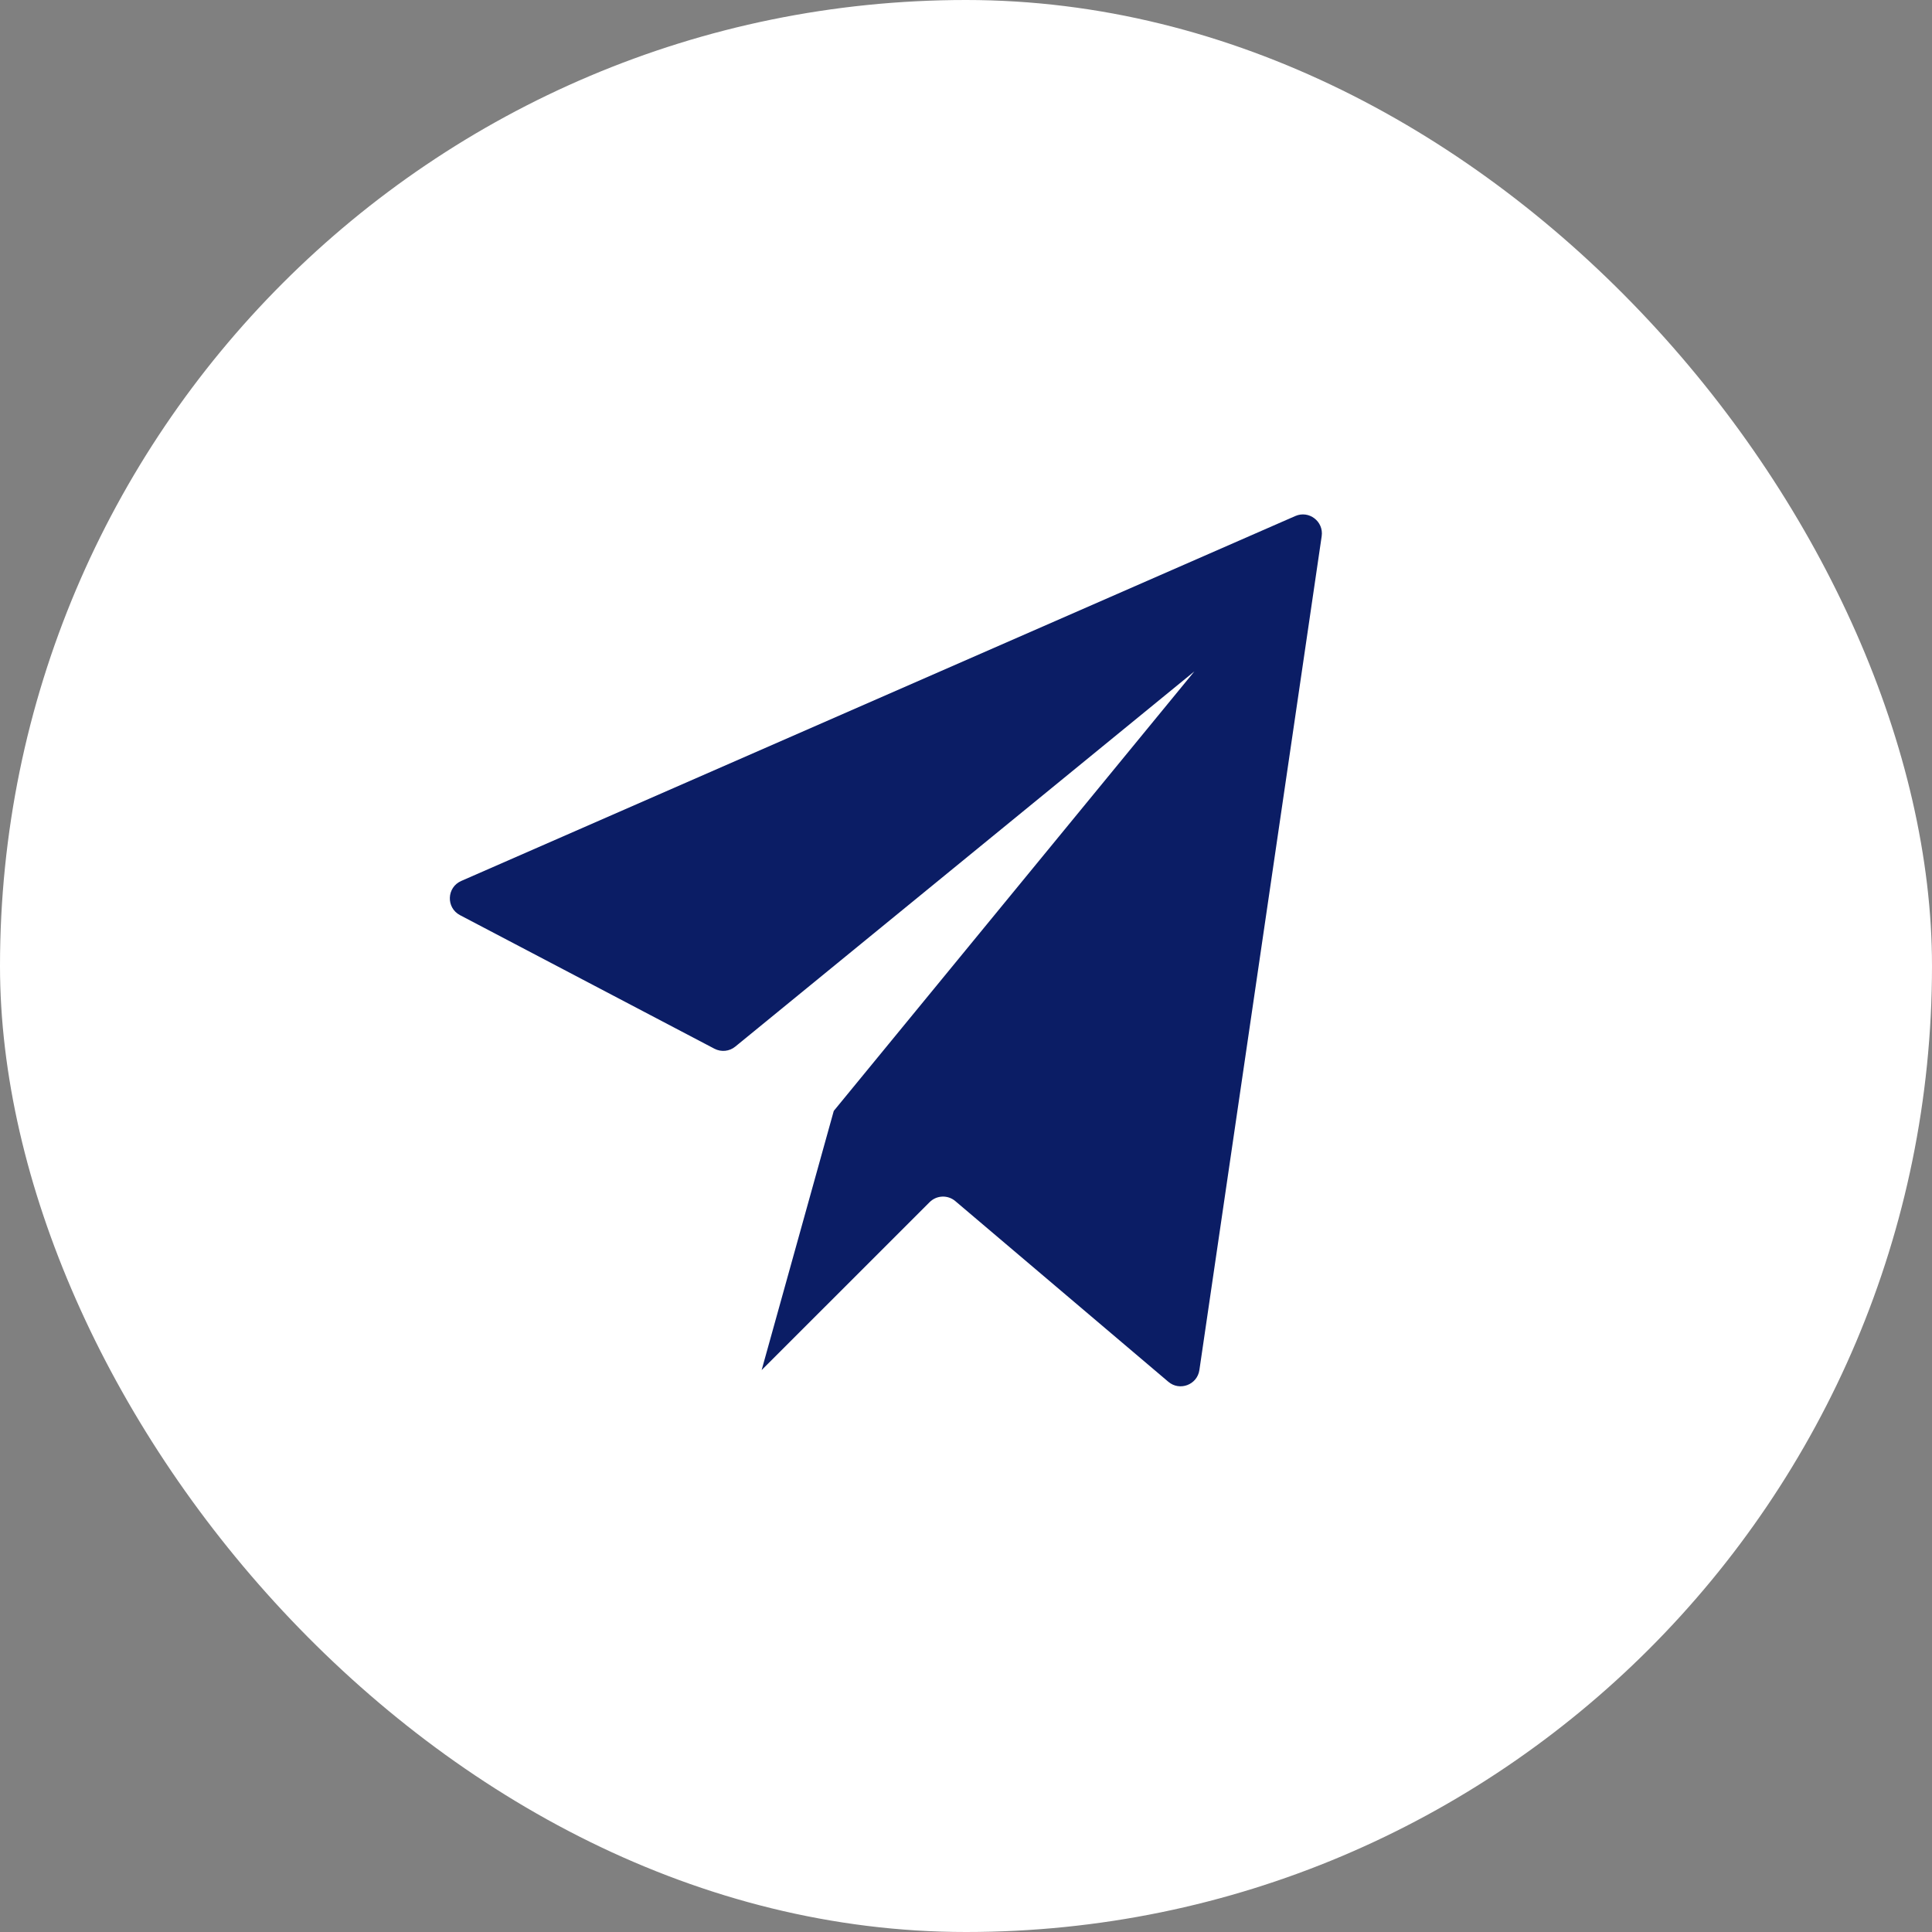
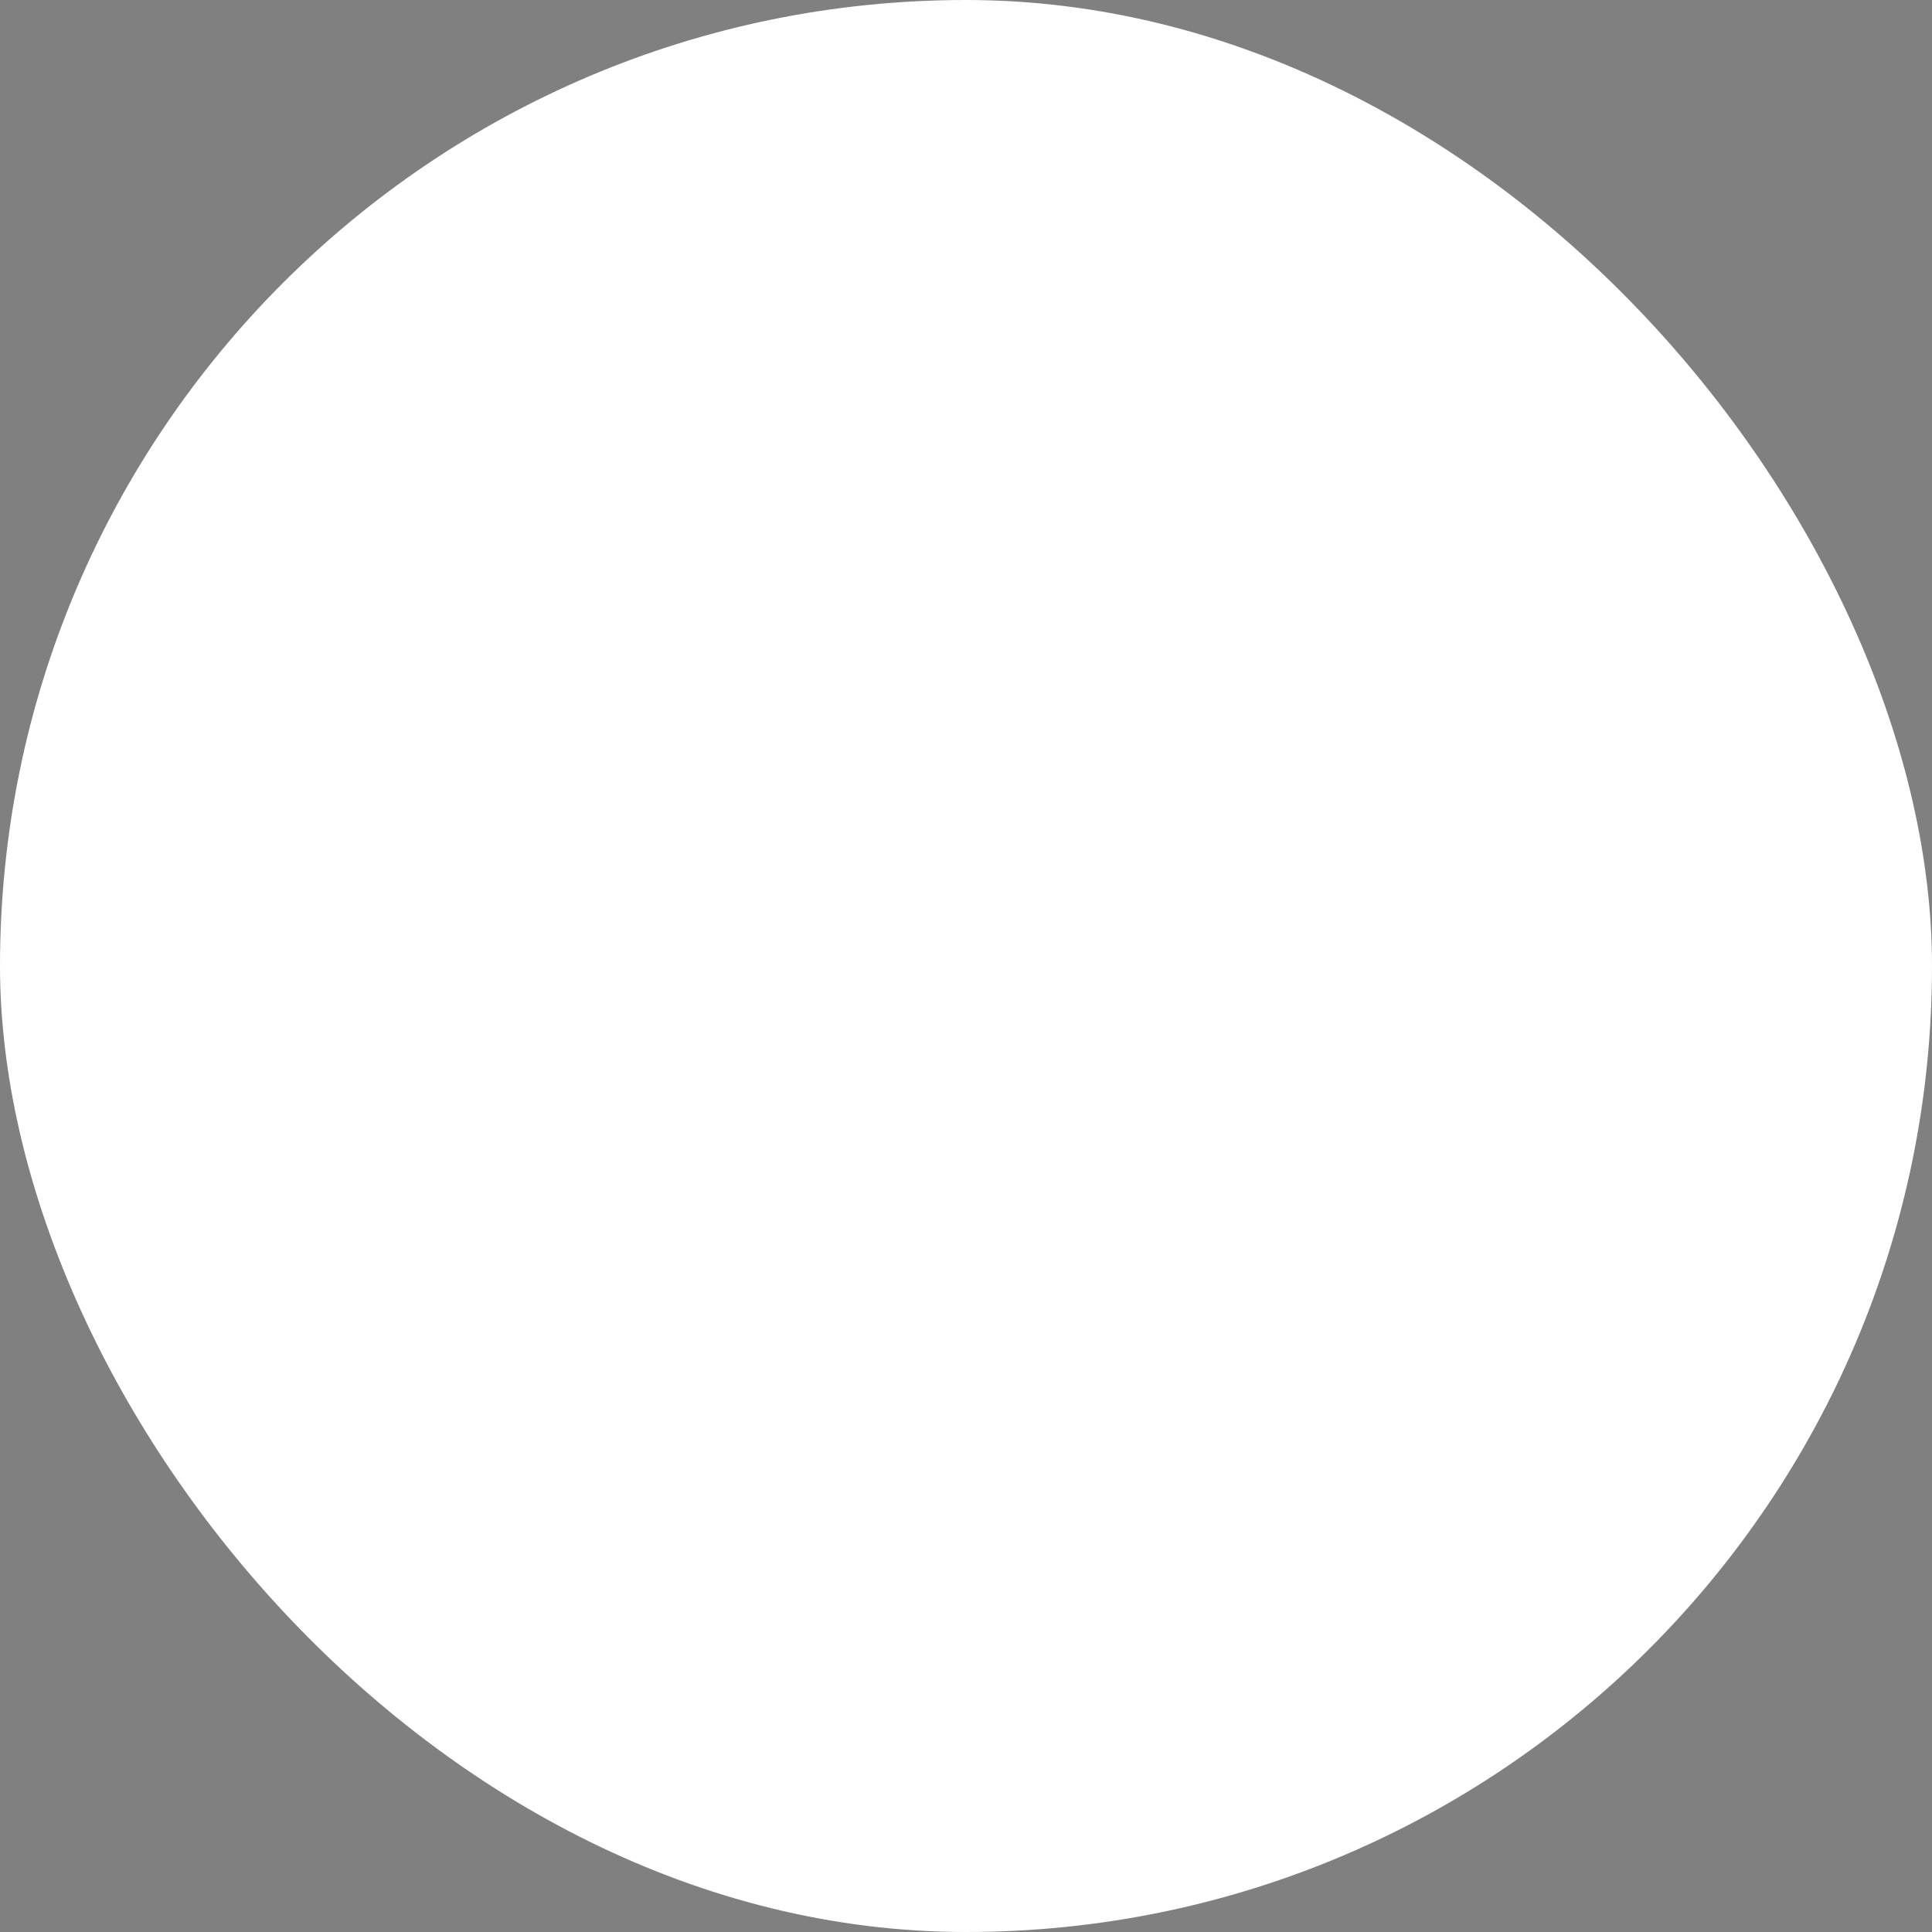
<svg xmlns="http://www.w3.org/2000/svg" width="50" height="50" viewBox="0 0 50 50" fill="none">
  <rect x="0" y="0" width="50" height="50" fill="#808080" stroke="none" />
  <rect width="50" height="50" rx="25" fill="white" />
-   <path d="M33.522 13.355L11.937 22.799C11.559 22.964 11.54 23.492 11.905 23.684L18.49 27.141C18.665 27.232 18.877 27.211 19.029 27.086L30.911 17.375L21.578 28.75L19.711 35.458L24.058 31.112C24.239 30.931 24.528 30.919 24.723 31.084L30.236 35.76C30.53 36.01 30.984 35.839 31.04 35.457L34.205 13.877C34.261 13.495 33.875 13.2 33.522 13.355Z" fill="#0B1D65" />
</svg>